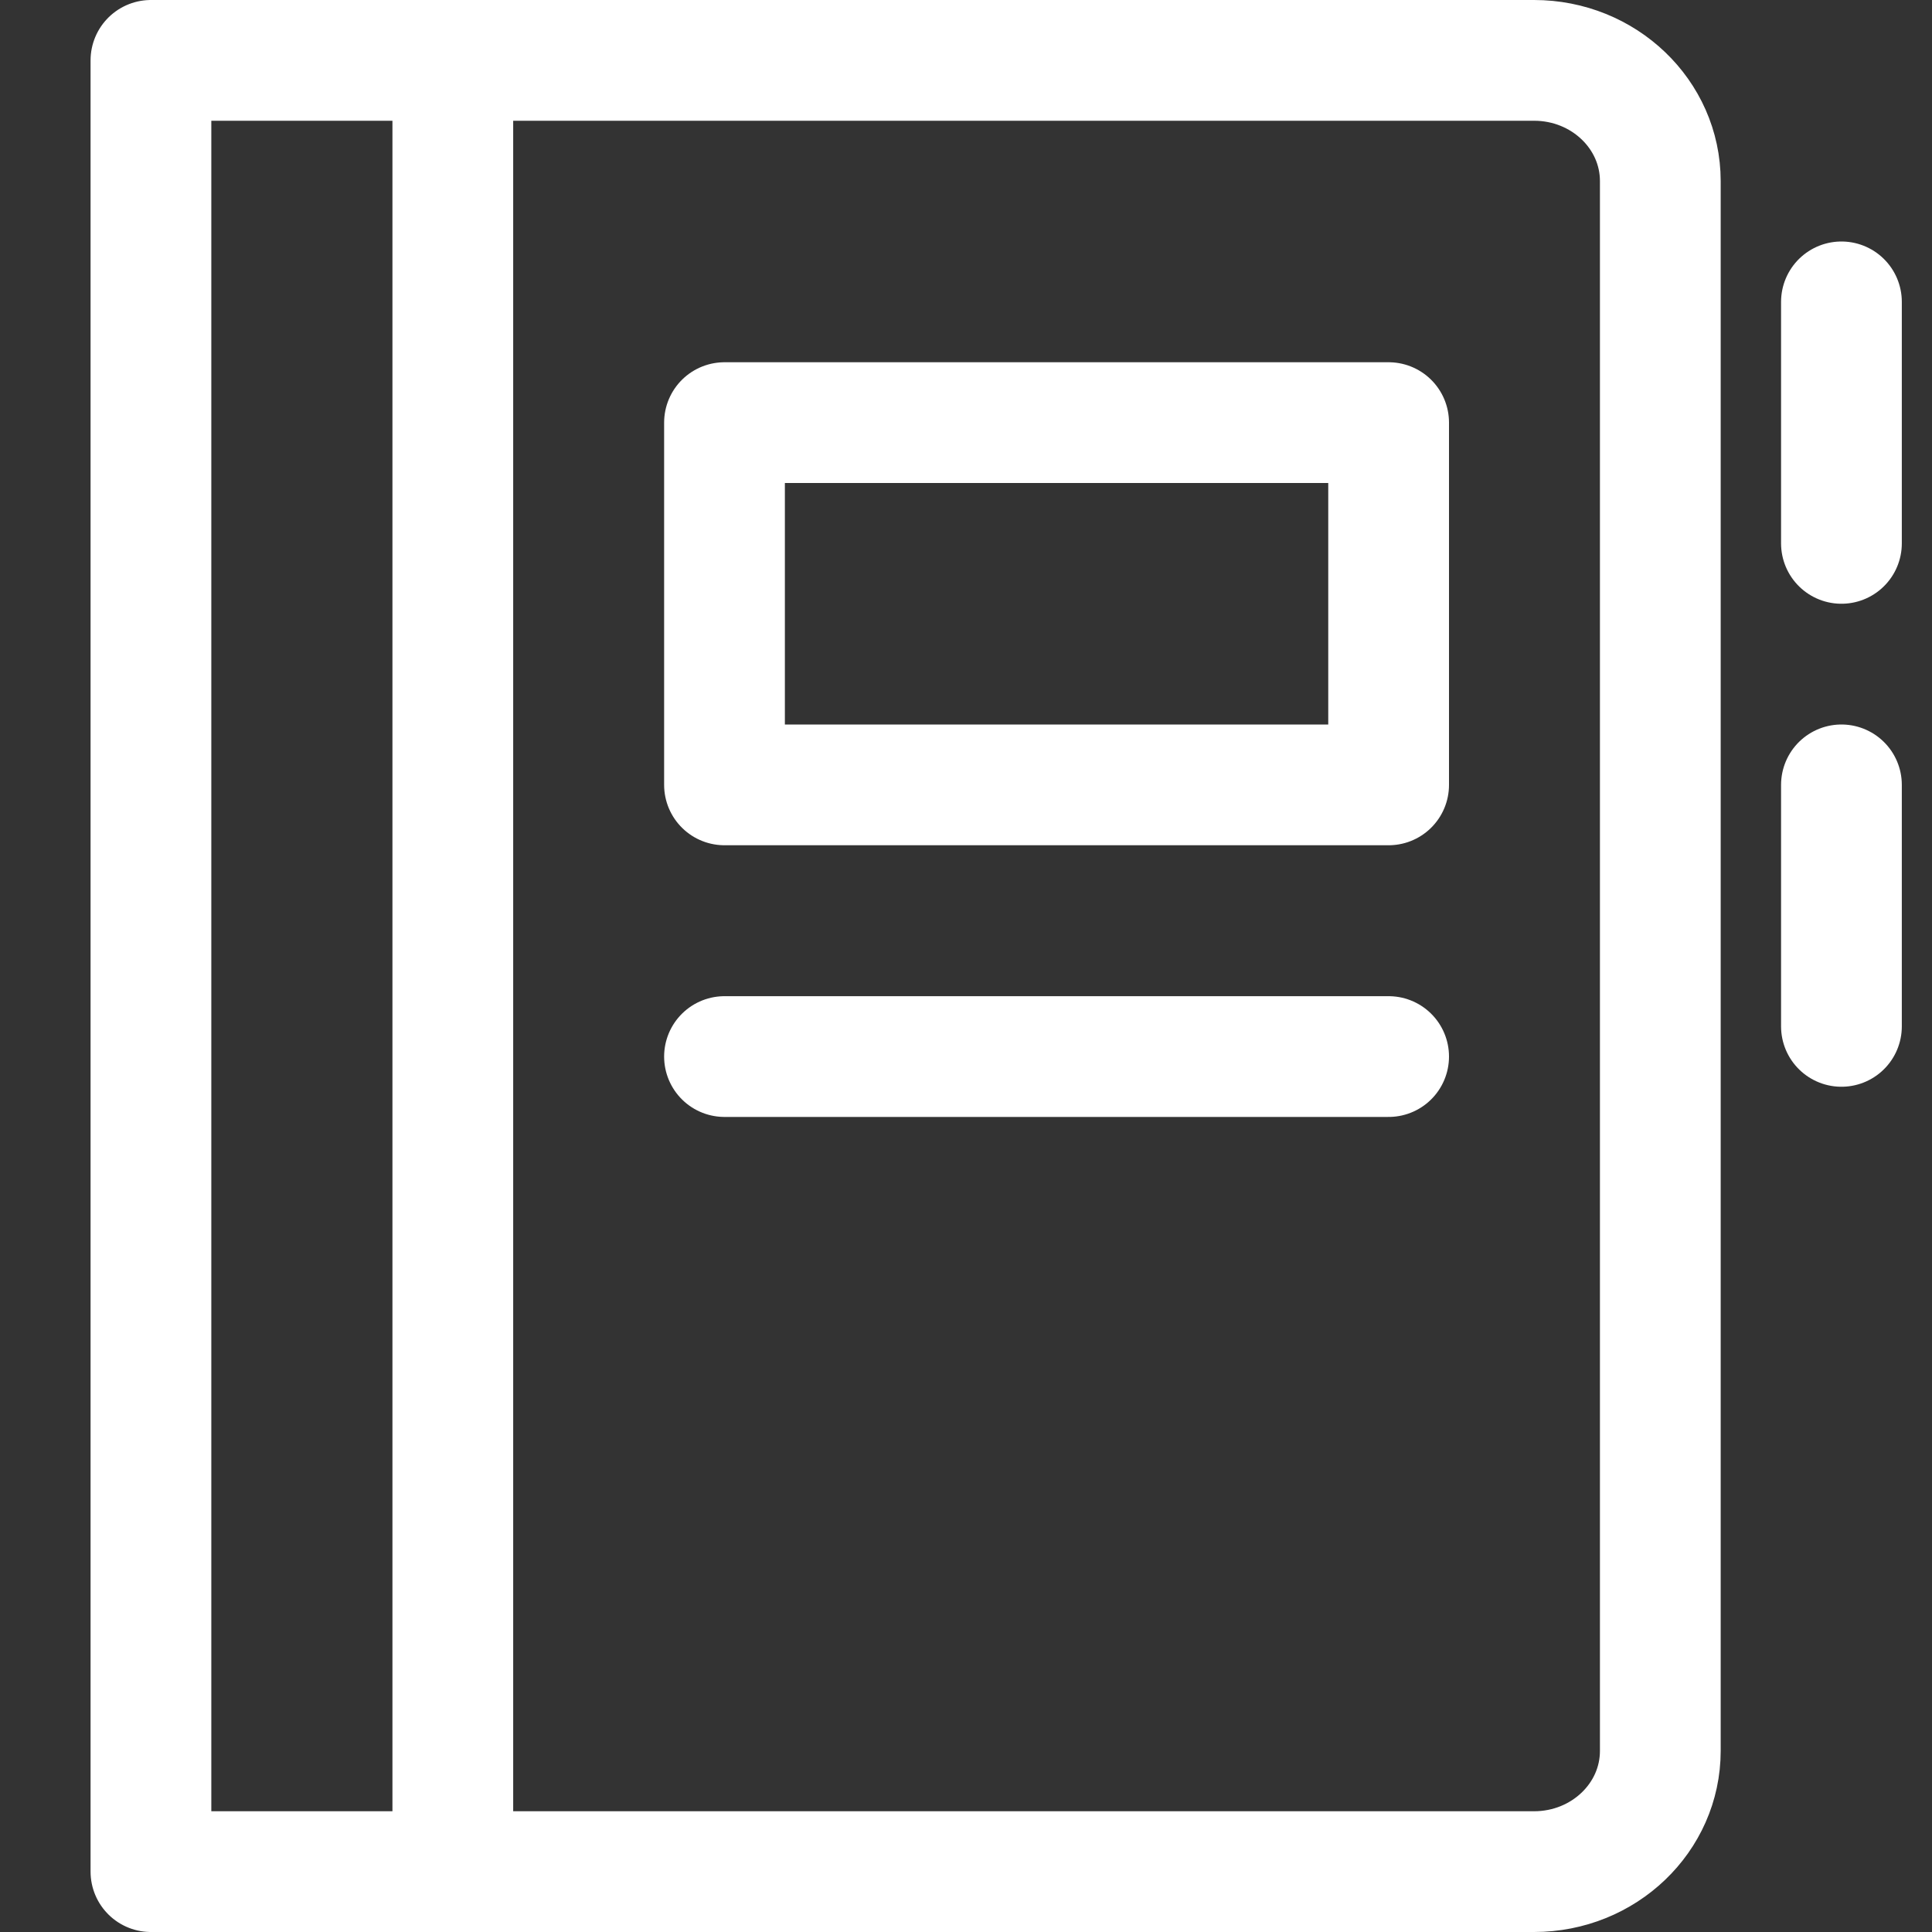
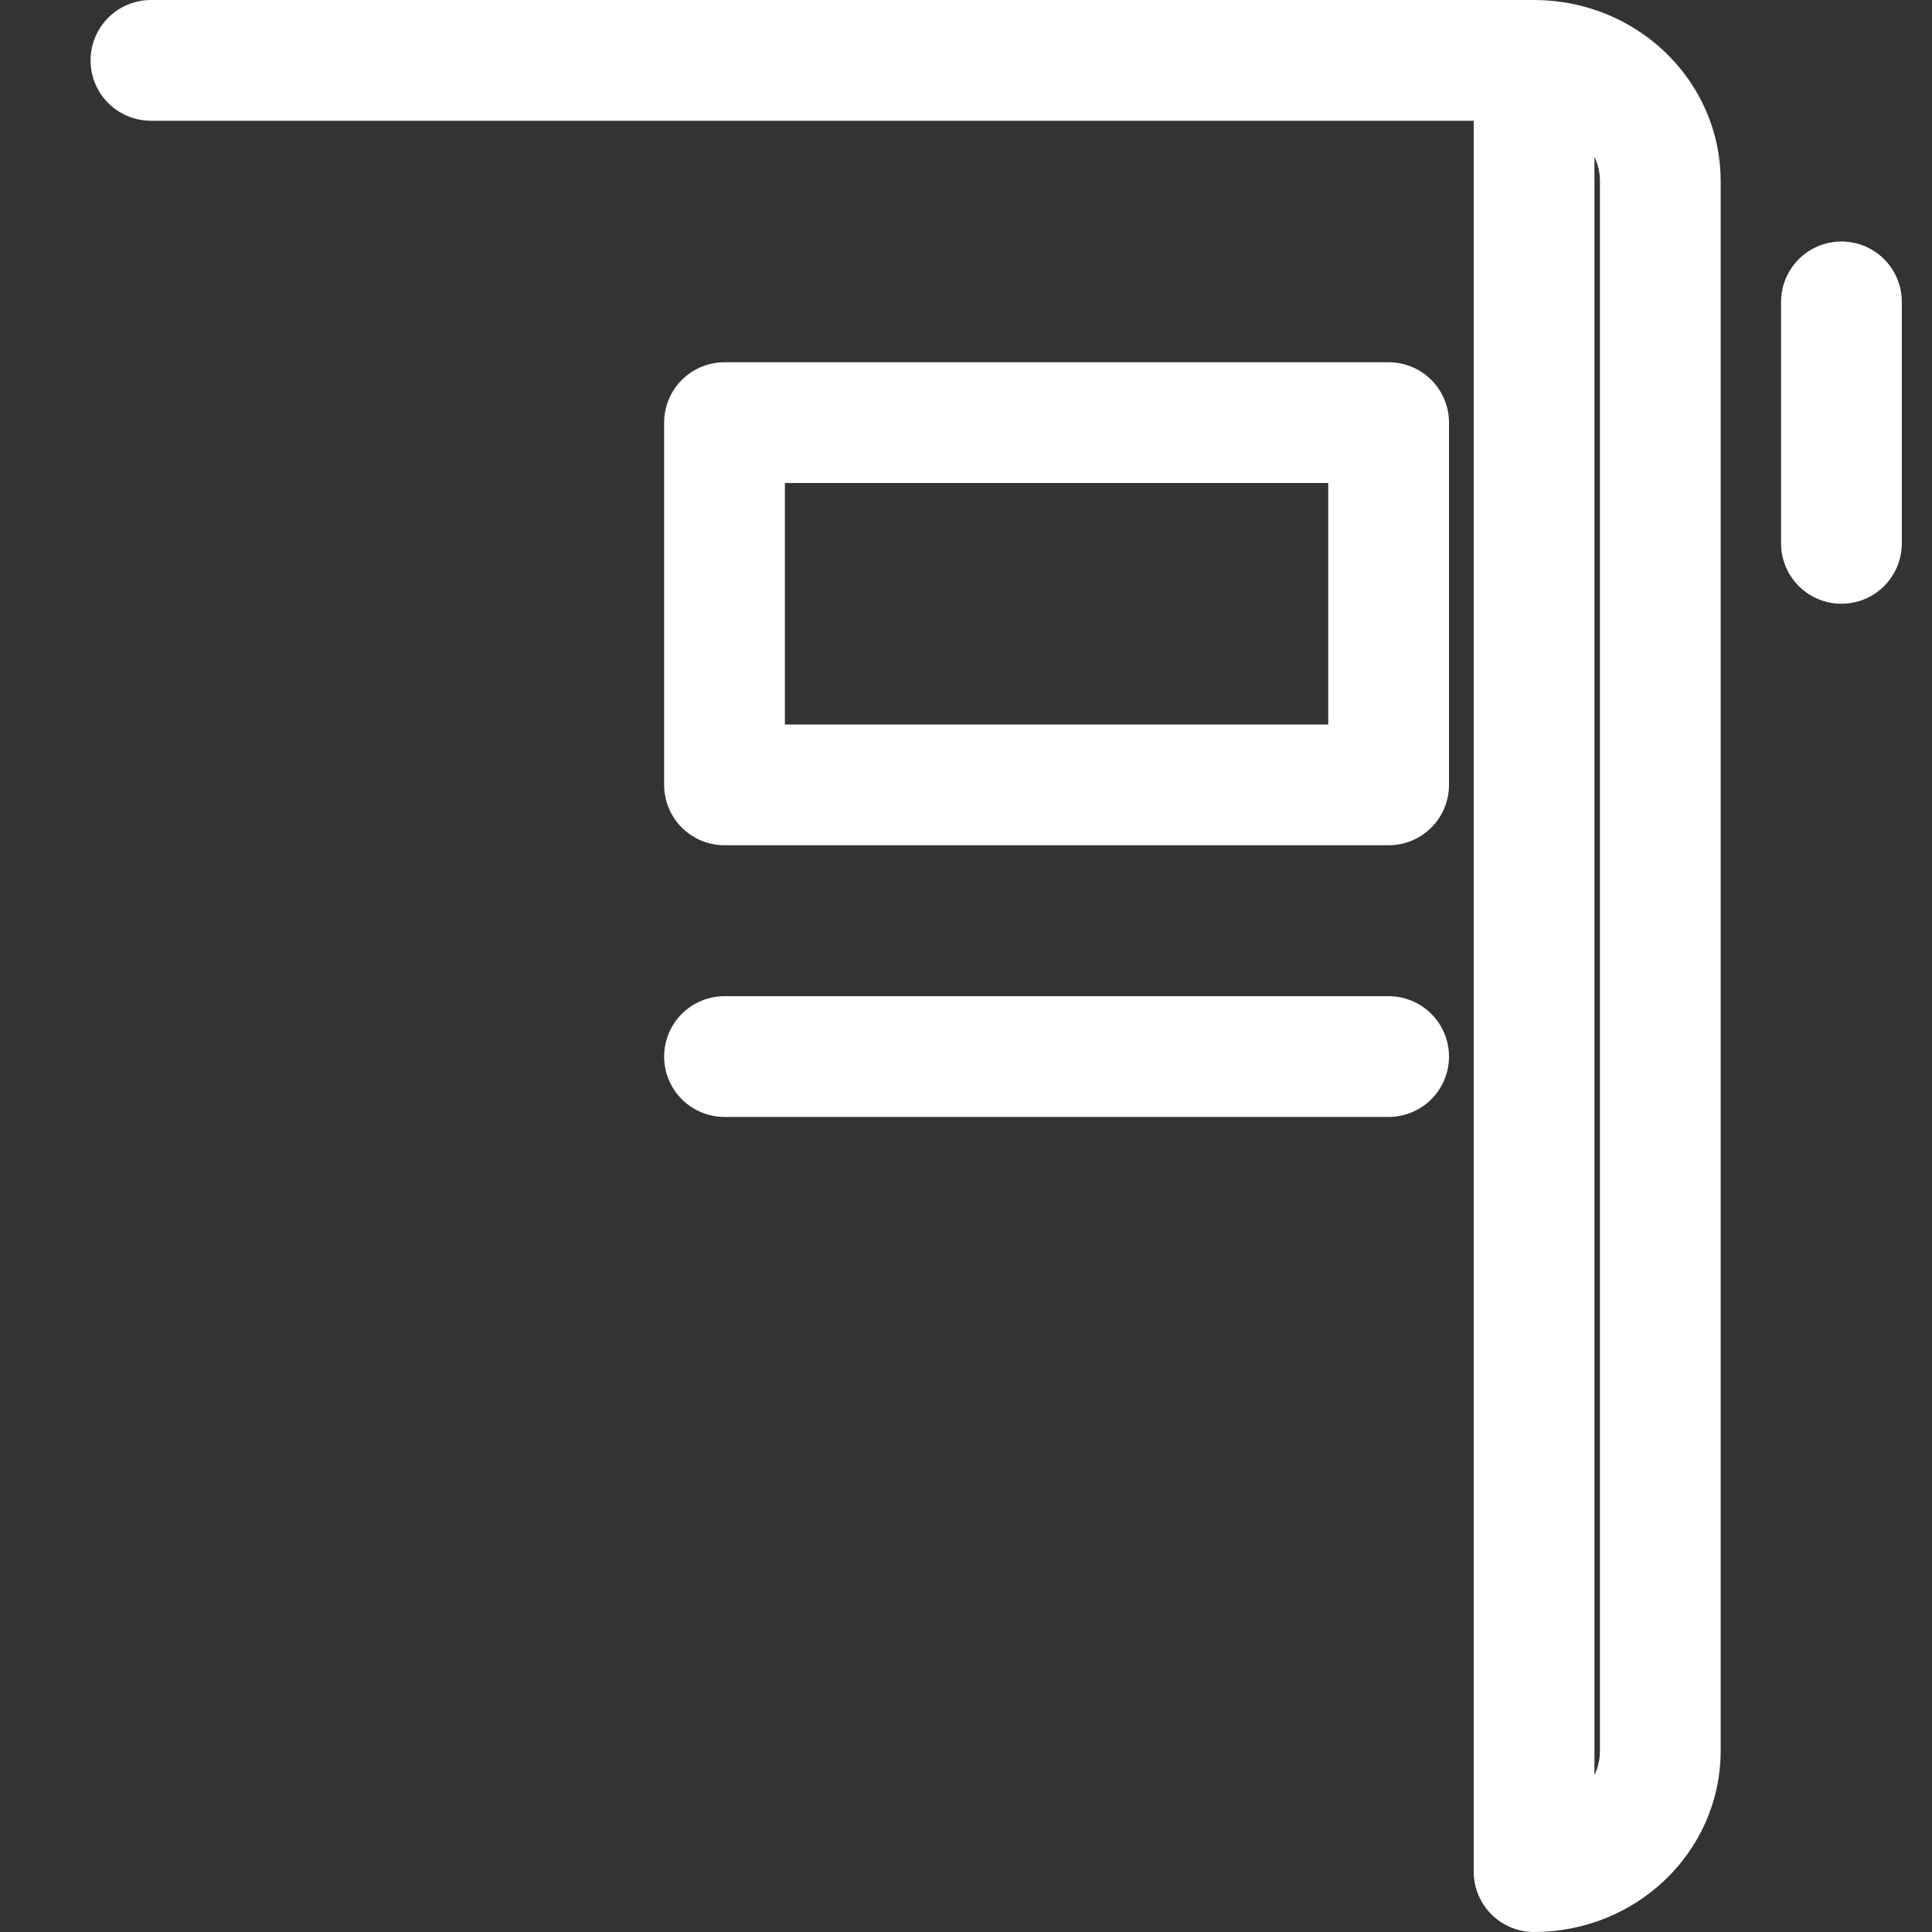
<svg xmlns="http://www.w3.org/2000/svg" x="0px" y="0px" width="64px" height="64px" viewBox="0 0 64 64">
  <rect x="0" y="0" width="64" height="64" fill="#333333" stroke="none" />
  <g stroke-width="4" transform="translate(0, 0)">
    <rect data-color="color-2" x="24" y="14" fill="none" stroke="#ffffff" stroke-width="4" stroke-linecap="round" stroke-miterlimit="10" width="22" height="12" stroke-linejoin="round" />
    <line data-color="color-2" fill="none" stroke="#ffffff" stroke-width="4" stroke-linecap="round" stroke-miterlimit="10" x1="24" y1="35" x2="46" y2="35" stroke-linejoin="round" />
-     <line fill="none" stroke="#ffffff" stroke-width="4" stroke-linecap="round" stroke-miterlimit="10" x1="15" y1="2" x2="15" y2="62" stroke-linejoin="round" />
-     <path fill="none" stroke="#ffffff" stroke-width="4" stroke-linecap="round" stroke-miterlimit="10" d="M5,2h45.818  C53.128,2,55,3.791,55,6v52c0,2.209-1.872,4-4.182,4H5V2z" stroke-linejoin="round" />
+     <path fill="none" stroke="#ffffff" stroke-width="4" stroke-linecap="round" stroke-miterlimit="10" d="M5,2h45.818  C53.128,2,55,3.791,55,6v52c0,2.209-1.872,4-4.182,4V2z" stroke-linejoin="round" />
    <line data-color="color-2" fill="none" stroke="#ffffff" stroke-width="4" stroke-linecap="round" stroke-miterlimit="10" x1="61" y1="10" x2="61" y2="18" stroke-linejoin="round" />
-     <line data-color="color-2" fill="none" stroke="#ffffff" stroke-width="4" stroke-linecap="round" stroke-miterlimit="10" x1="61" y1="26" x2="61" y2="34" stroke-linejoin="round" />
  </g>
</svg>